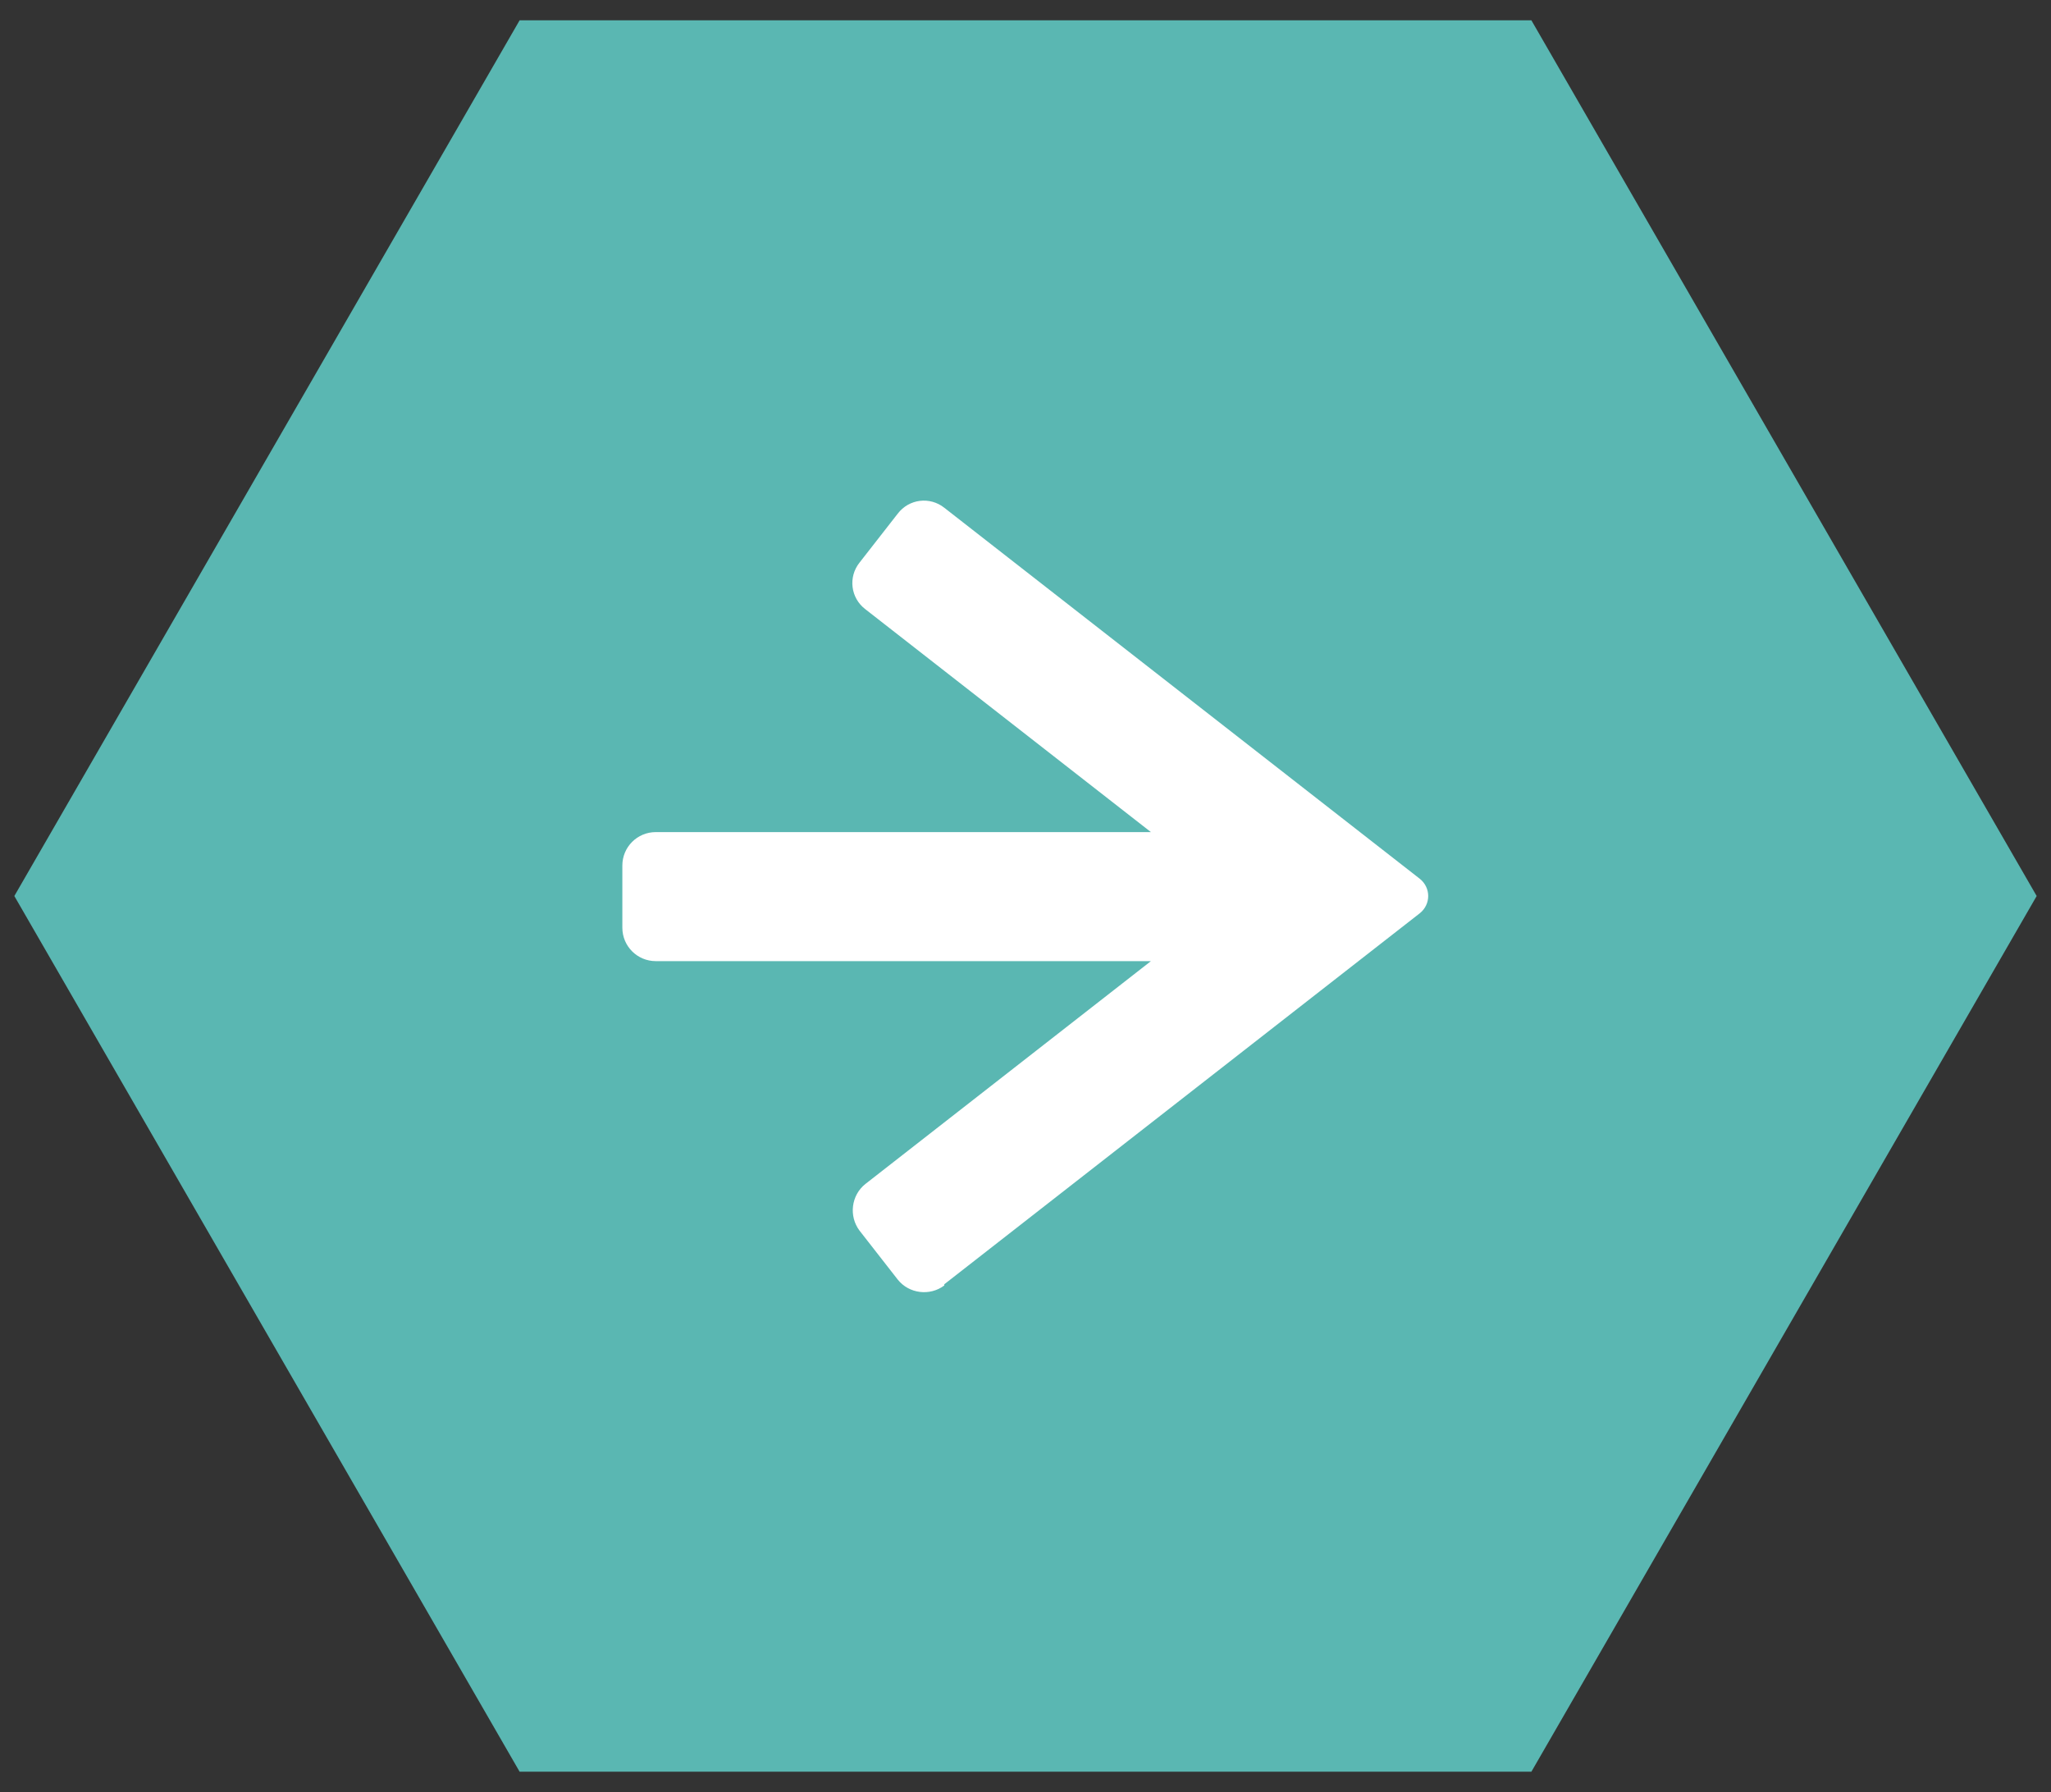
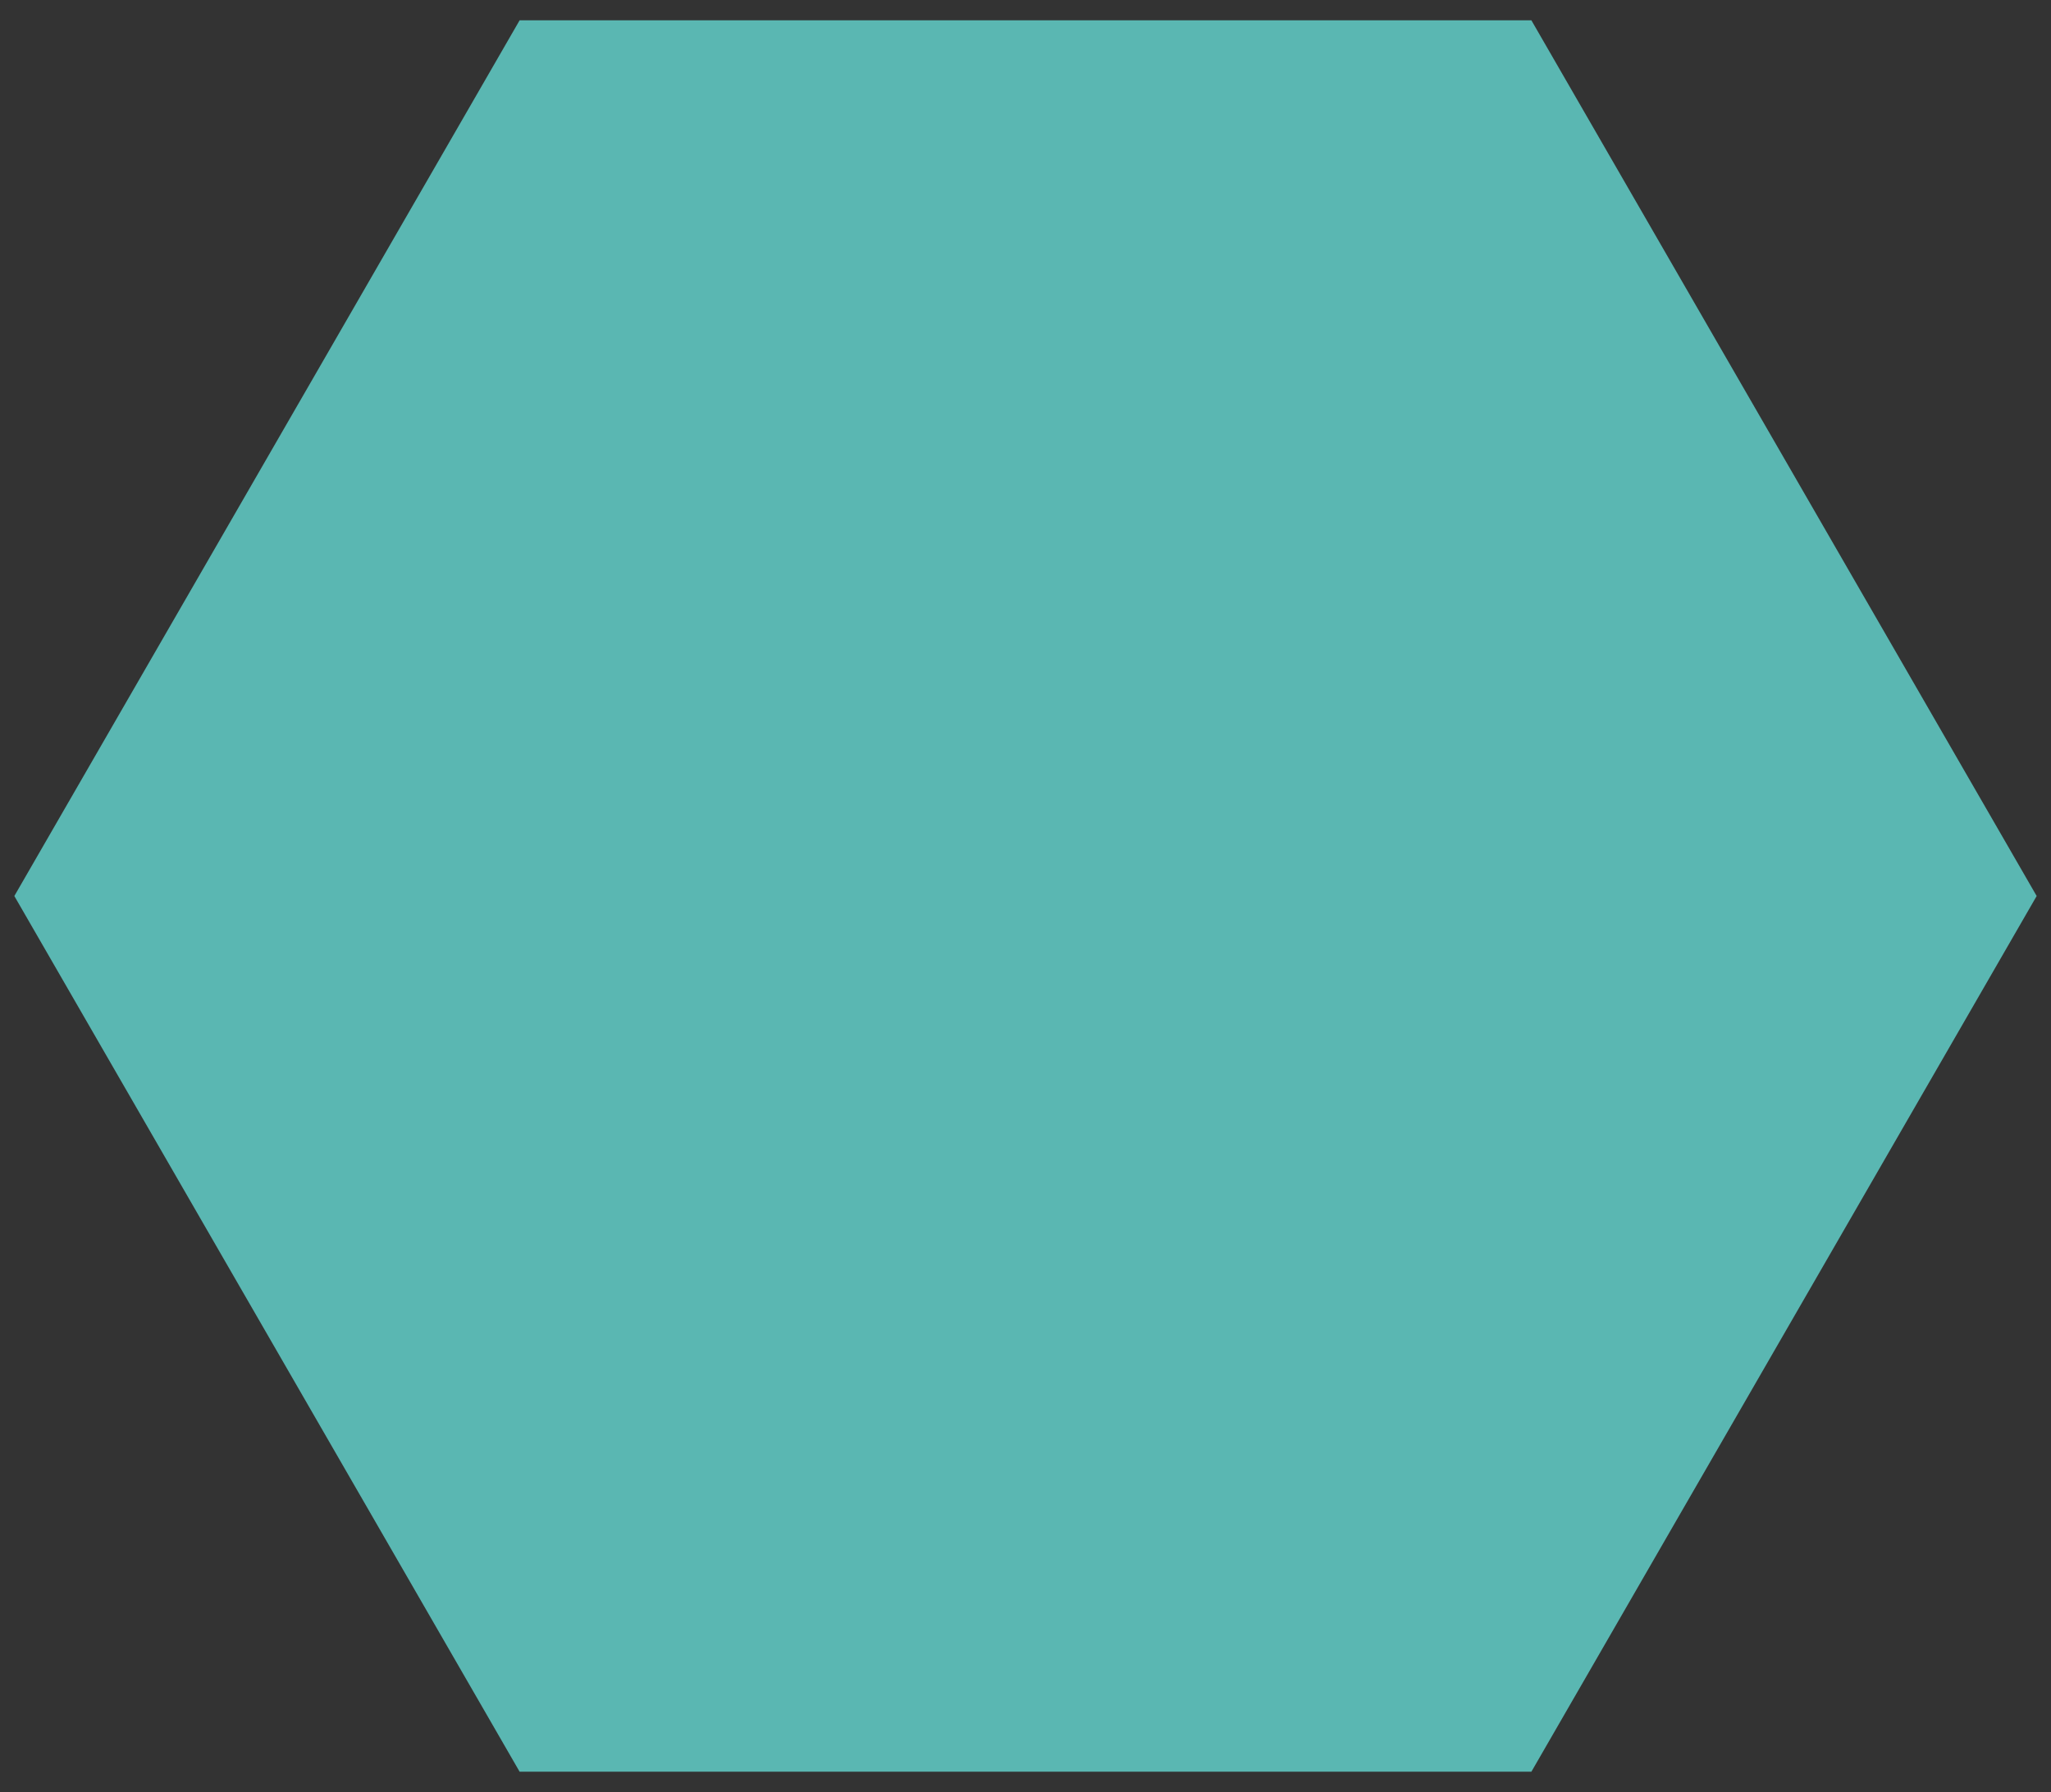
<svg xmlns="http://www.w3.org/2000/svg" id="Layer_1" version="1.1" viewBox="0 0 34.34 30">
  <rect x="0" y="0" width="34.34" height="30" fill="#333333" stroke="none" />
  <defs>
    <style>
      .st0 {
        fill: #5ab7b2;
      }

      .st1 {
        fill: #fff;
      }
    </style>
  </defs>
  <polygon class="st0" points="8.7 29.66 25.64 29.66 34.1 15 25.64 .34 8.7 .34 .24 15 8.7 29.66" />
-   <path class="st1" d="M15.81,21.5l7.96-6.21c.19-.15.19-.43,0-.58l-7.96-6.21c-.24-.19-.59-.15-.78.1l-.64.82c-.19.24-.15.59.1.78l4.78,3.73h-8.29c-.31,0-.56.25-.56.56v1.04c0,.31.25.56.56.56h8.29l-4.78,3.73c-.24.19-.28.54-.1.78l.64.82c.19.24.54.28.78.1Z" />
</svg>